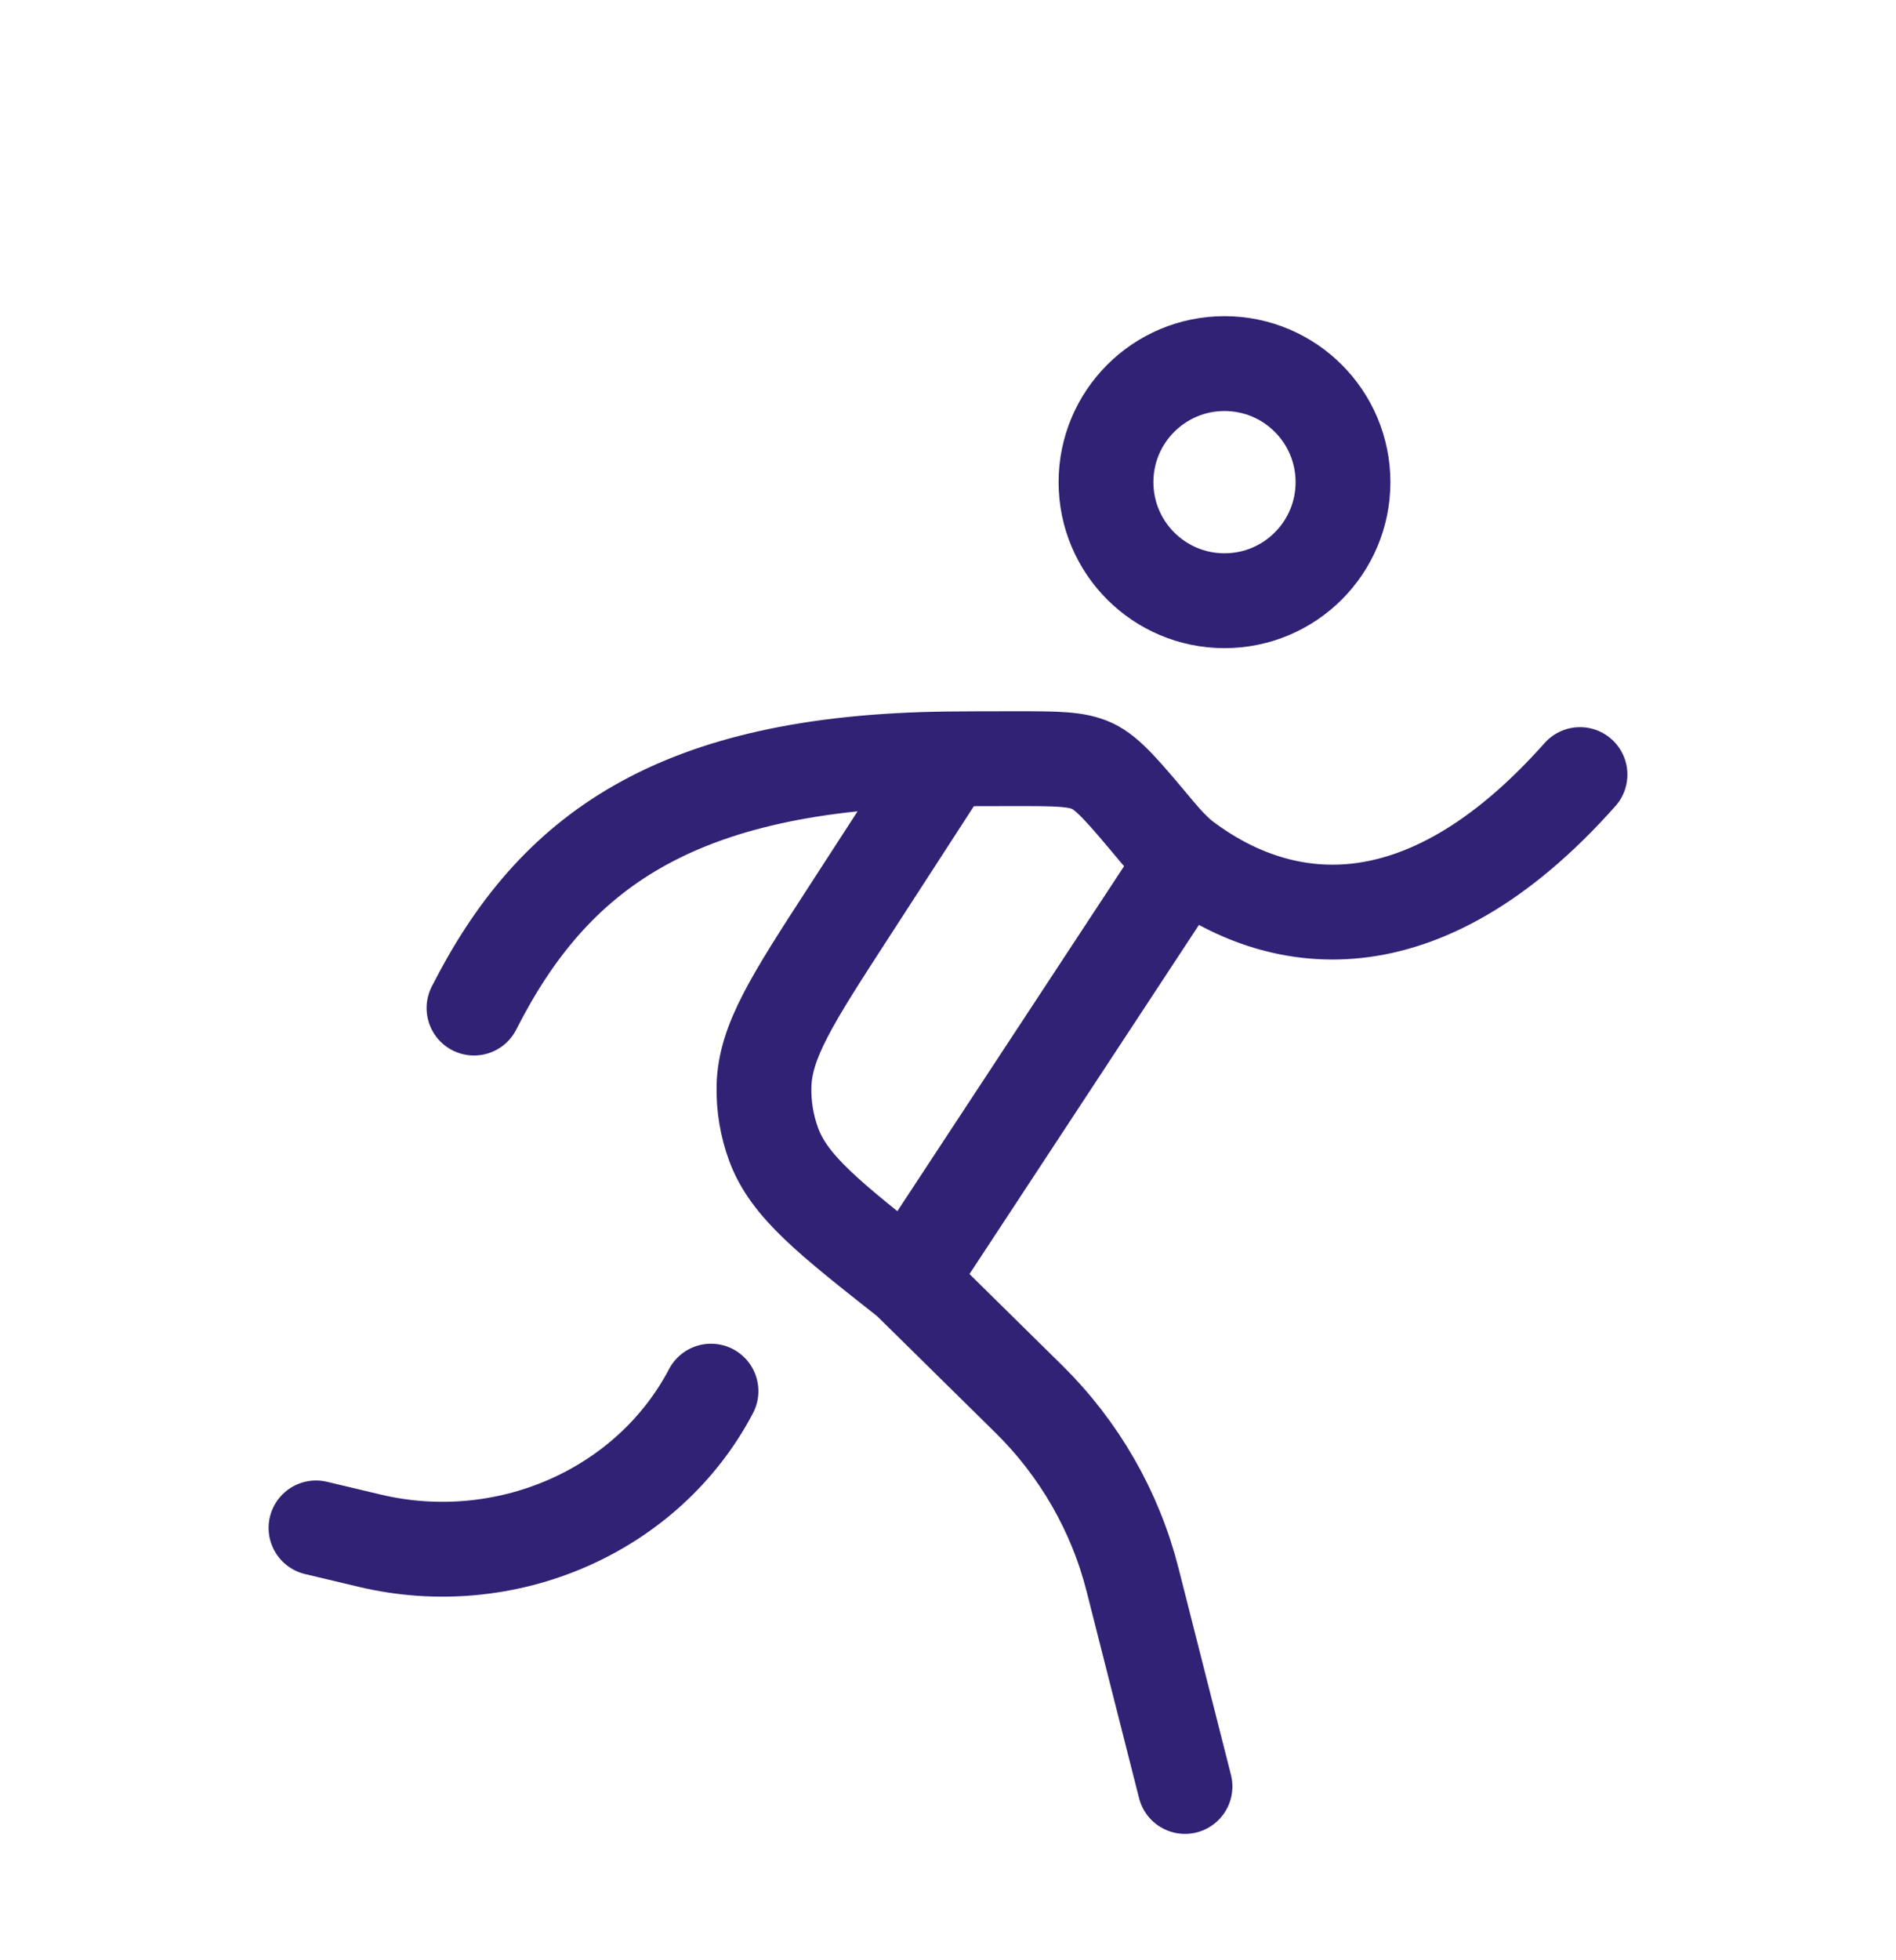
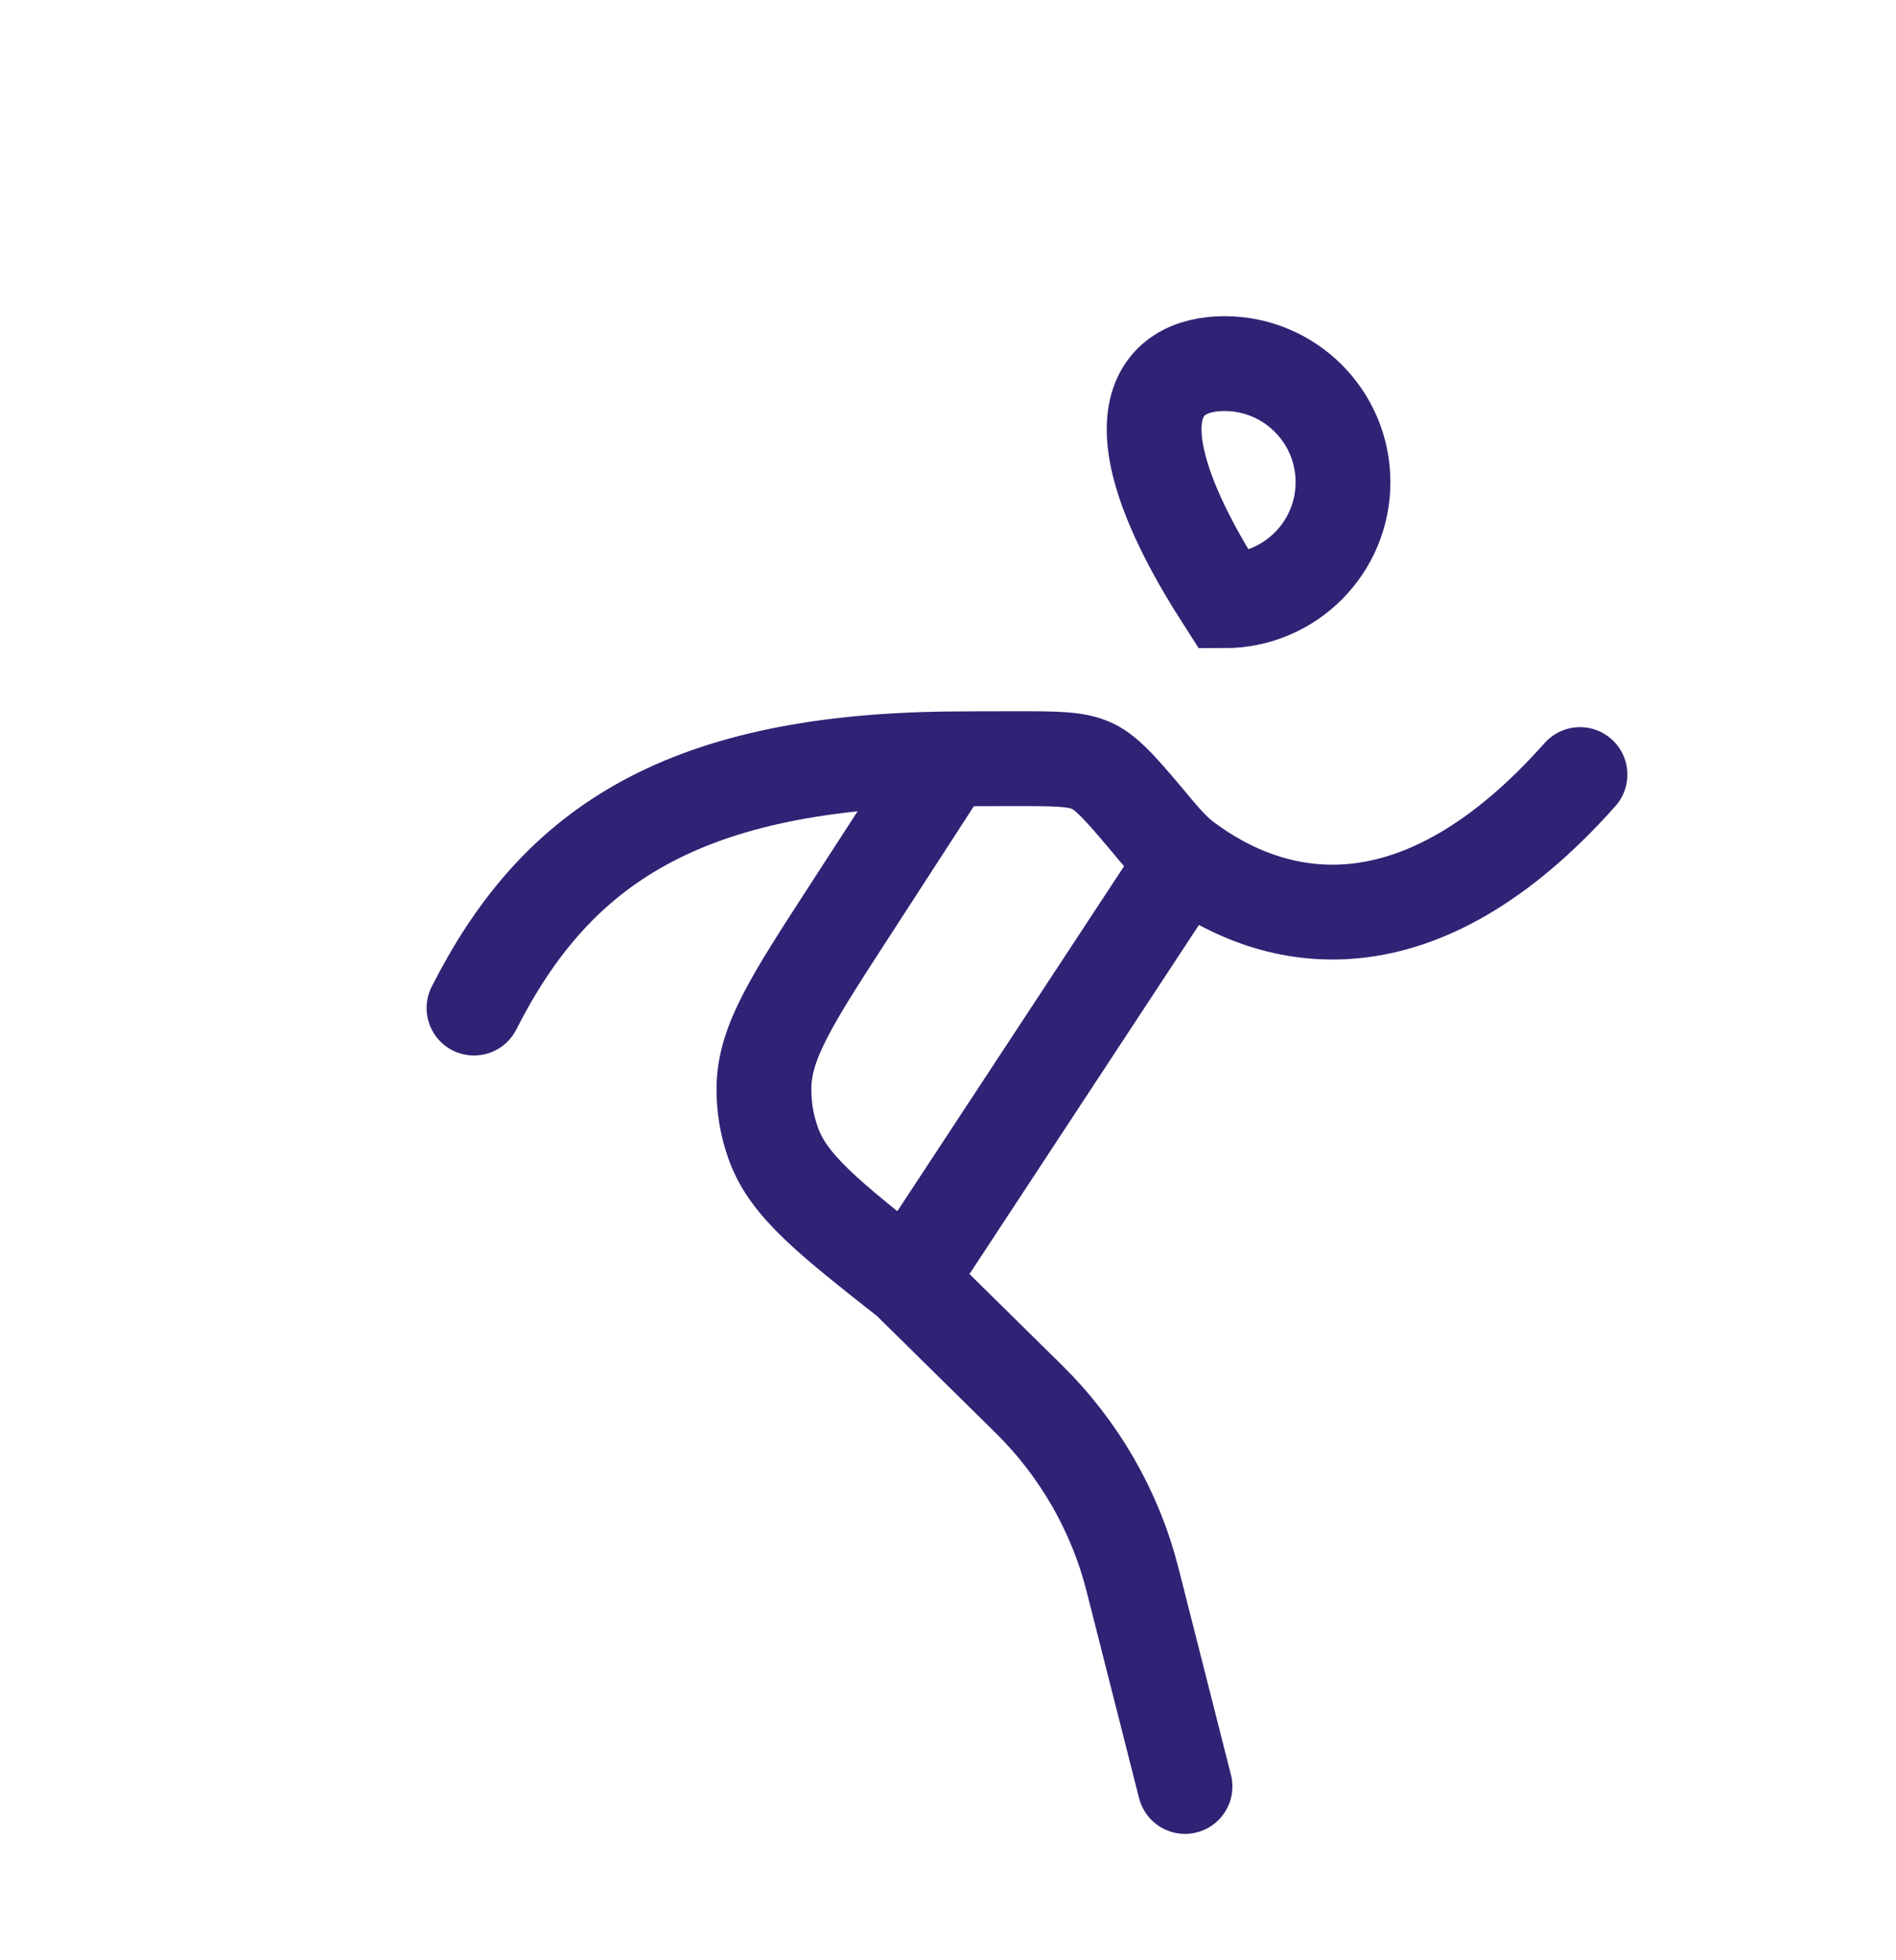
<svg xmlns="http://www.w3.org/2000/svg" width="60" height="62" viewBox="0 0 60 62" fill="none">
  <g filter="url(#filter0_d_485_471)">
-     <path d="M42.5 11.25C42.5 13.321 40.821 15 38.75 15C36.679 15 35 13.321 35 11.25C35 9.179 36.679 7.5 38.75 7.5C40.821 7.5 42.5 9.179 42.5 11.25Z" stroke="#312275" stroke-width="3" />
+     <path d="M42.5 11.25C42.5 13.321 40.821 15 38.75 15C35 9.179 36.679 7.5 38.75 7.5C40.821 7.5 42.5 9.179 42.5 11.25Z" stroke="#312275" stroke-width="3" />
    <path d="M37.5 52.503L35.84 45.963C35.29 43.799 34.154 41.822 32.552 40.245L28.75 36.501M28.75 36.501C26.23 34.516 24.971 33.523 24.483 32.197C24.265 31.606 24.162 30.98 24.177 30.35C24.211 28.937 25.083 27.591 26.827 24.9L30 20.004M28.75 36.501L37.5 23.195M15 27.884C17.5 22.96 21.344 20.107 30 20.004M30 20.004C30.547 19.998 31.361 19.996 32.175 19.996C33.437 19.996 34.068 19.996 34.571 20.231C35.073 20.466 35.589 21.082 36.62 22.315C36.916 22.668 37.219 22.984 37.5 23.195M37.5 23.195C40.387 25.359 44.907 26.231 50 20.499" stroke="#312275" stroke-width="3" stroke-linecap="round" stroke-linejoin="round" />
-     <path d="M10 44.326L11.695 44.729C16.017 45.757 20.508 43.791 22.5 40" stroke="#312275" stroke-width="3" stroke-linecap="round" stroke-linejoin="round" />
  </g>
  <defs>
    <filter id="filter0_d_485_471" x="-4" y="0" width="68" height="68" filterUnits="userSpaceOnUse" color-interpolation-filters="sRGB">
      <feFlood flood-opacity="0" result="BackgroundImageFix" />
      <feColorMatrix in="SourceAlpha" type="matrix" values="0 0 0 0 0 0 0 0 0 0 0 0 0 0 0 0 0 0 127 0" result="hardAlpha" />
      <feOffset dy="4" />
      <feGaussianBlur stdDeviation="2" />
      <feComposite in2="hardAlpha" operator="out" />
      <feColorMatrix type="matrix" values="0 0 0 0 0 0 0 0 0 0 0 0 0 0 0 0 0 0 0.25 0" />
      <feBlend mode="normal" in2="BackgroundImageFix" result="effect1_dropShadow_485_471" />
      <feBlend mode="normal" in="SourceGraphic" in2="effect1_dropShadow_485_471" result="shape" />
    </filter>
  </defs>
</svg>